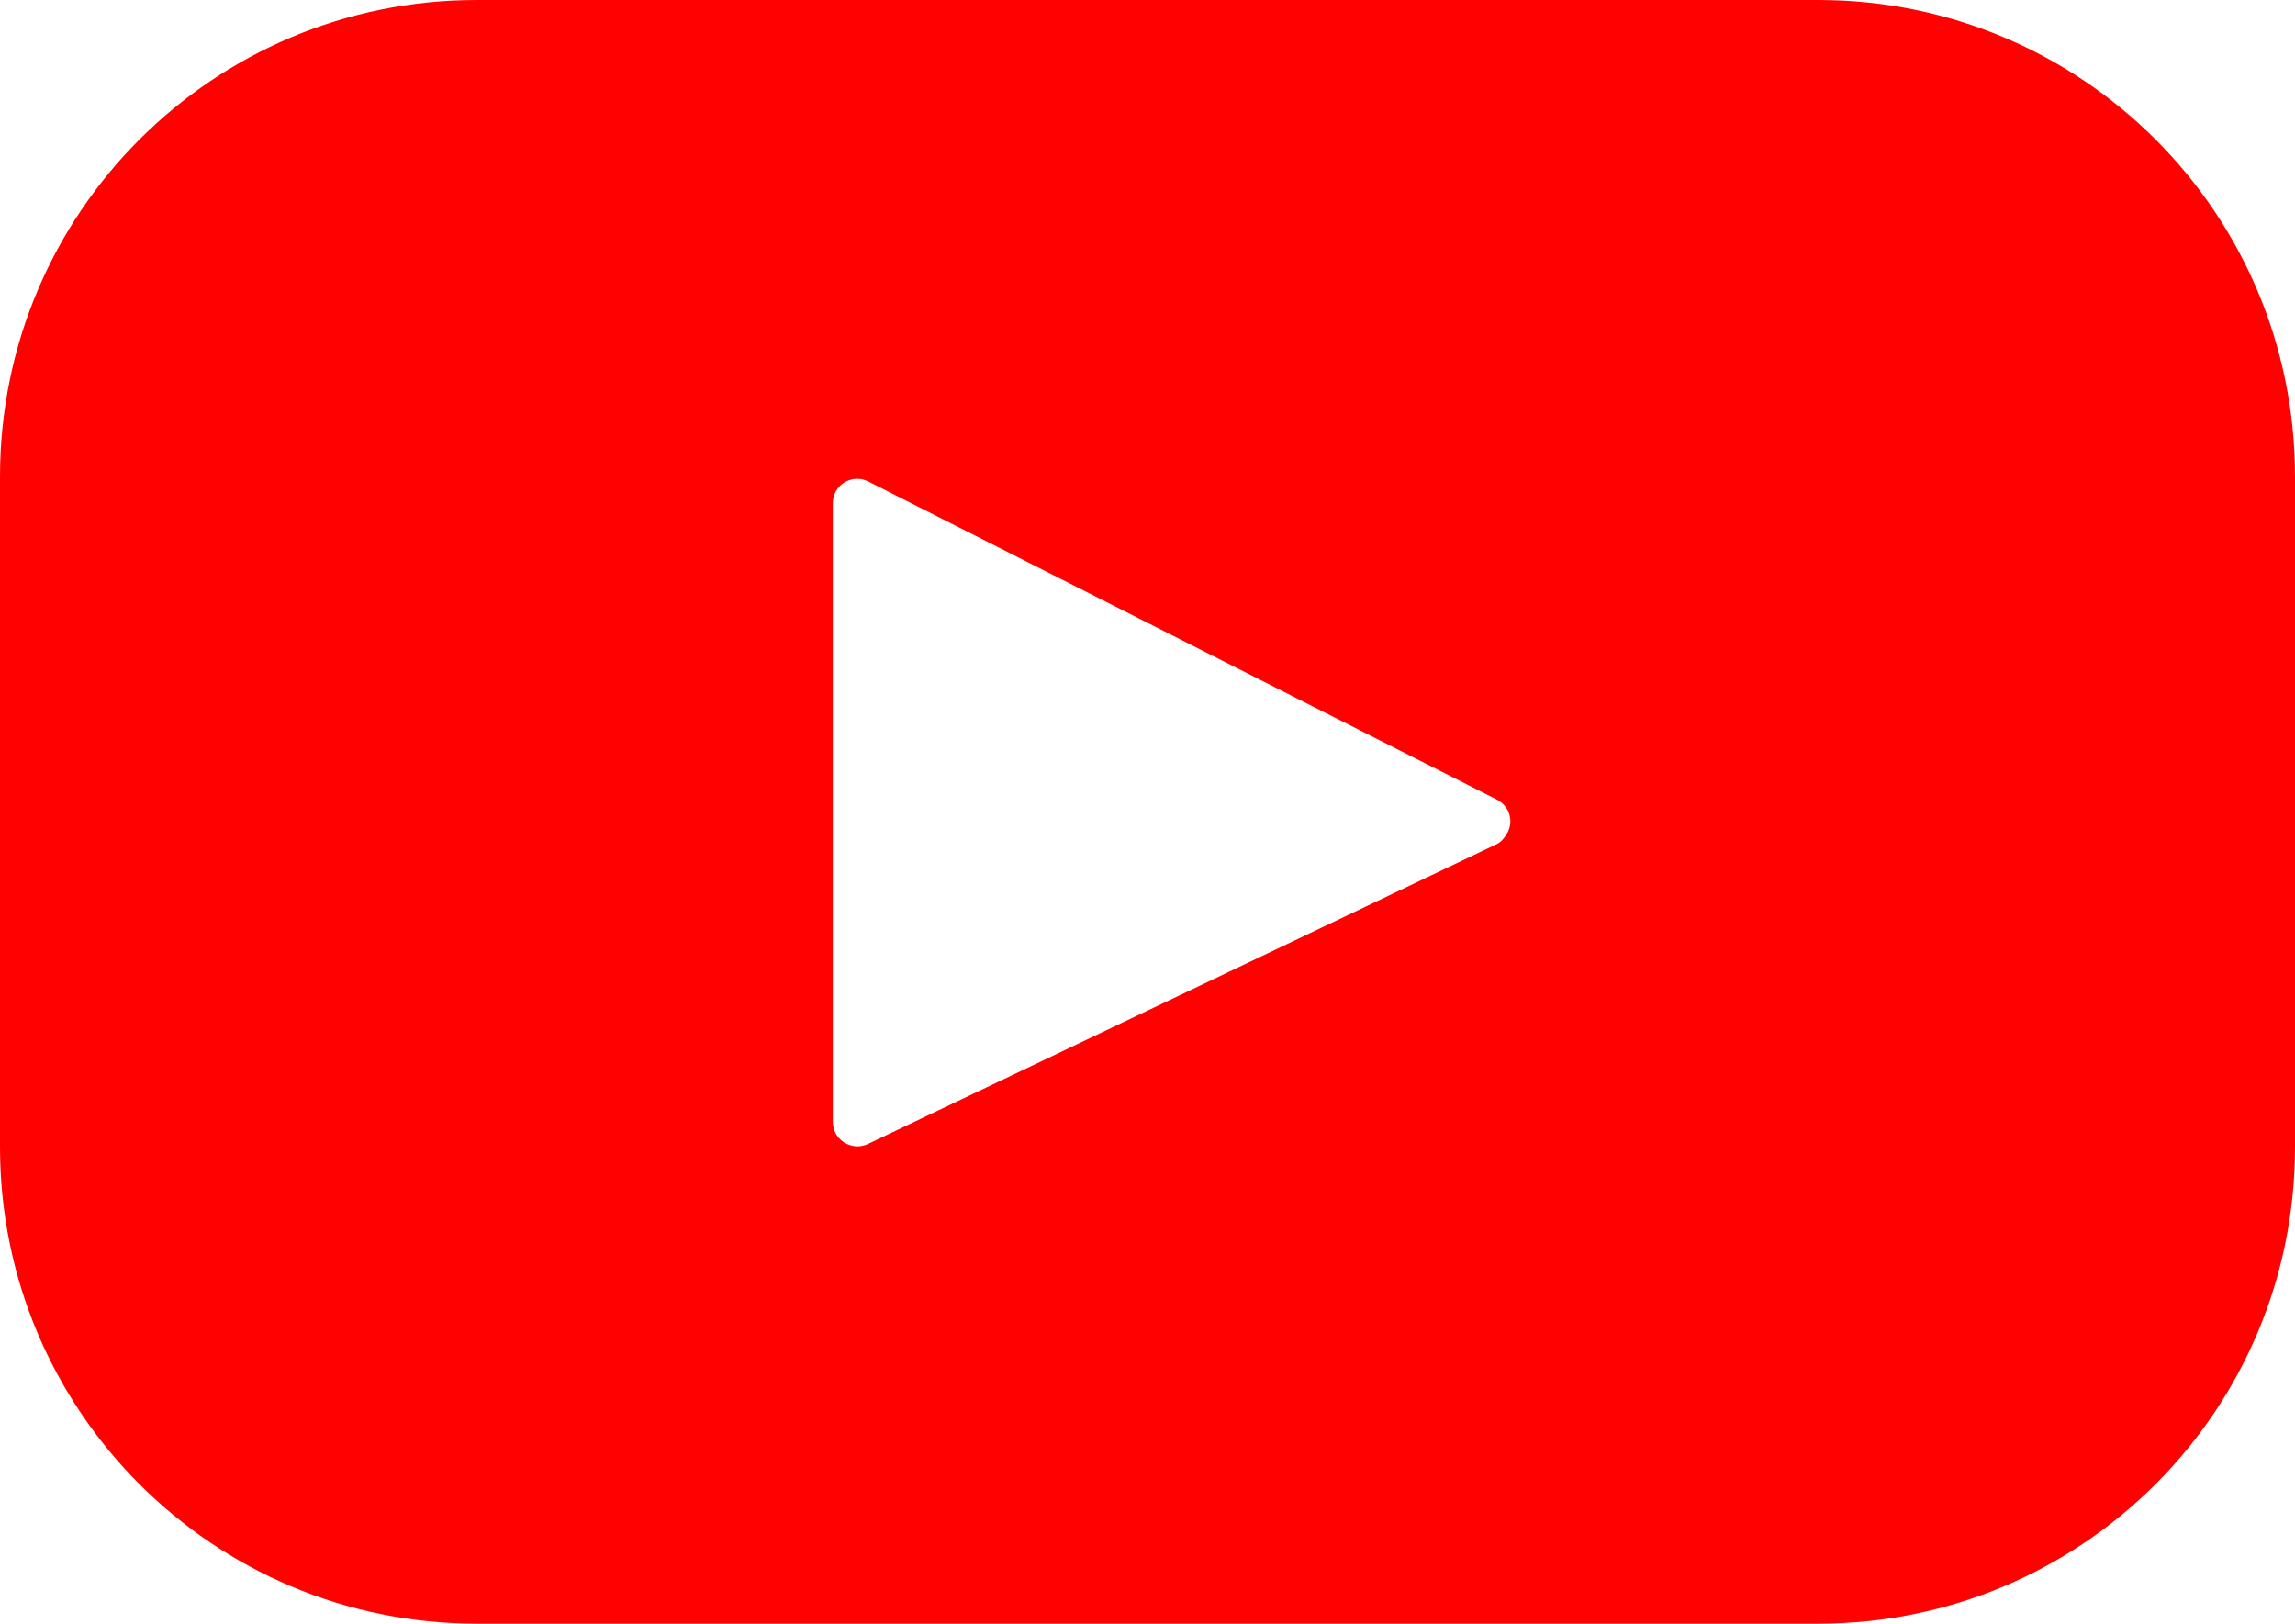
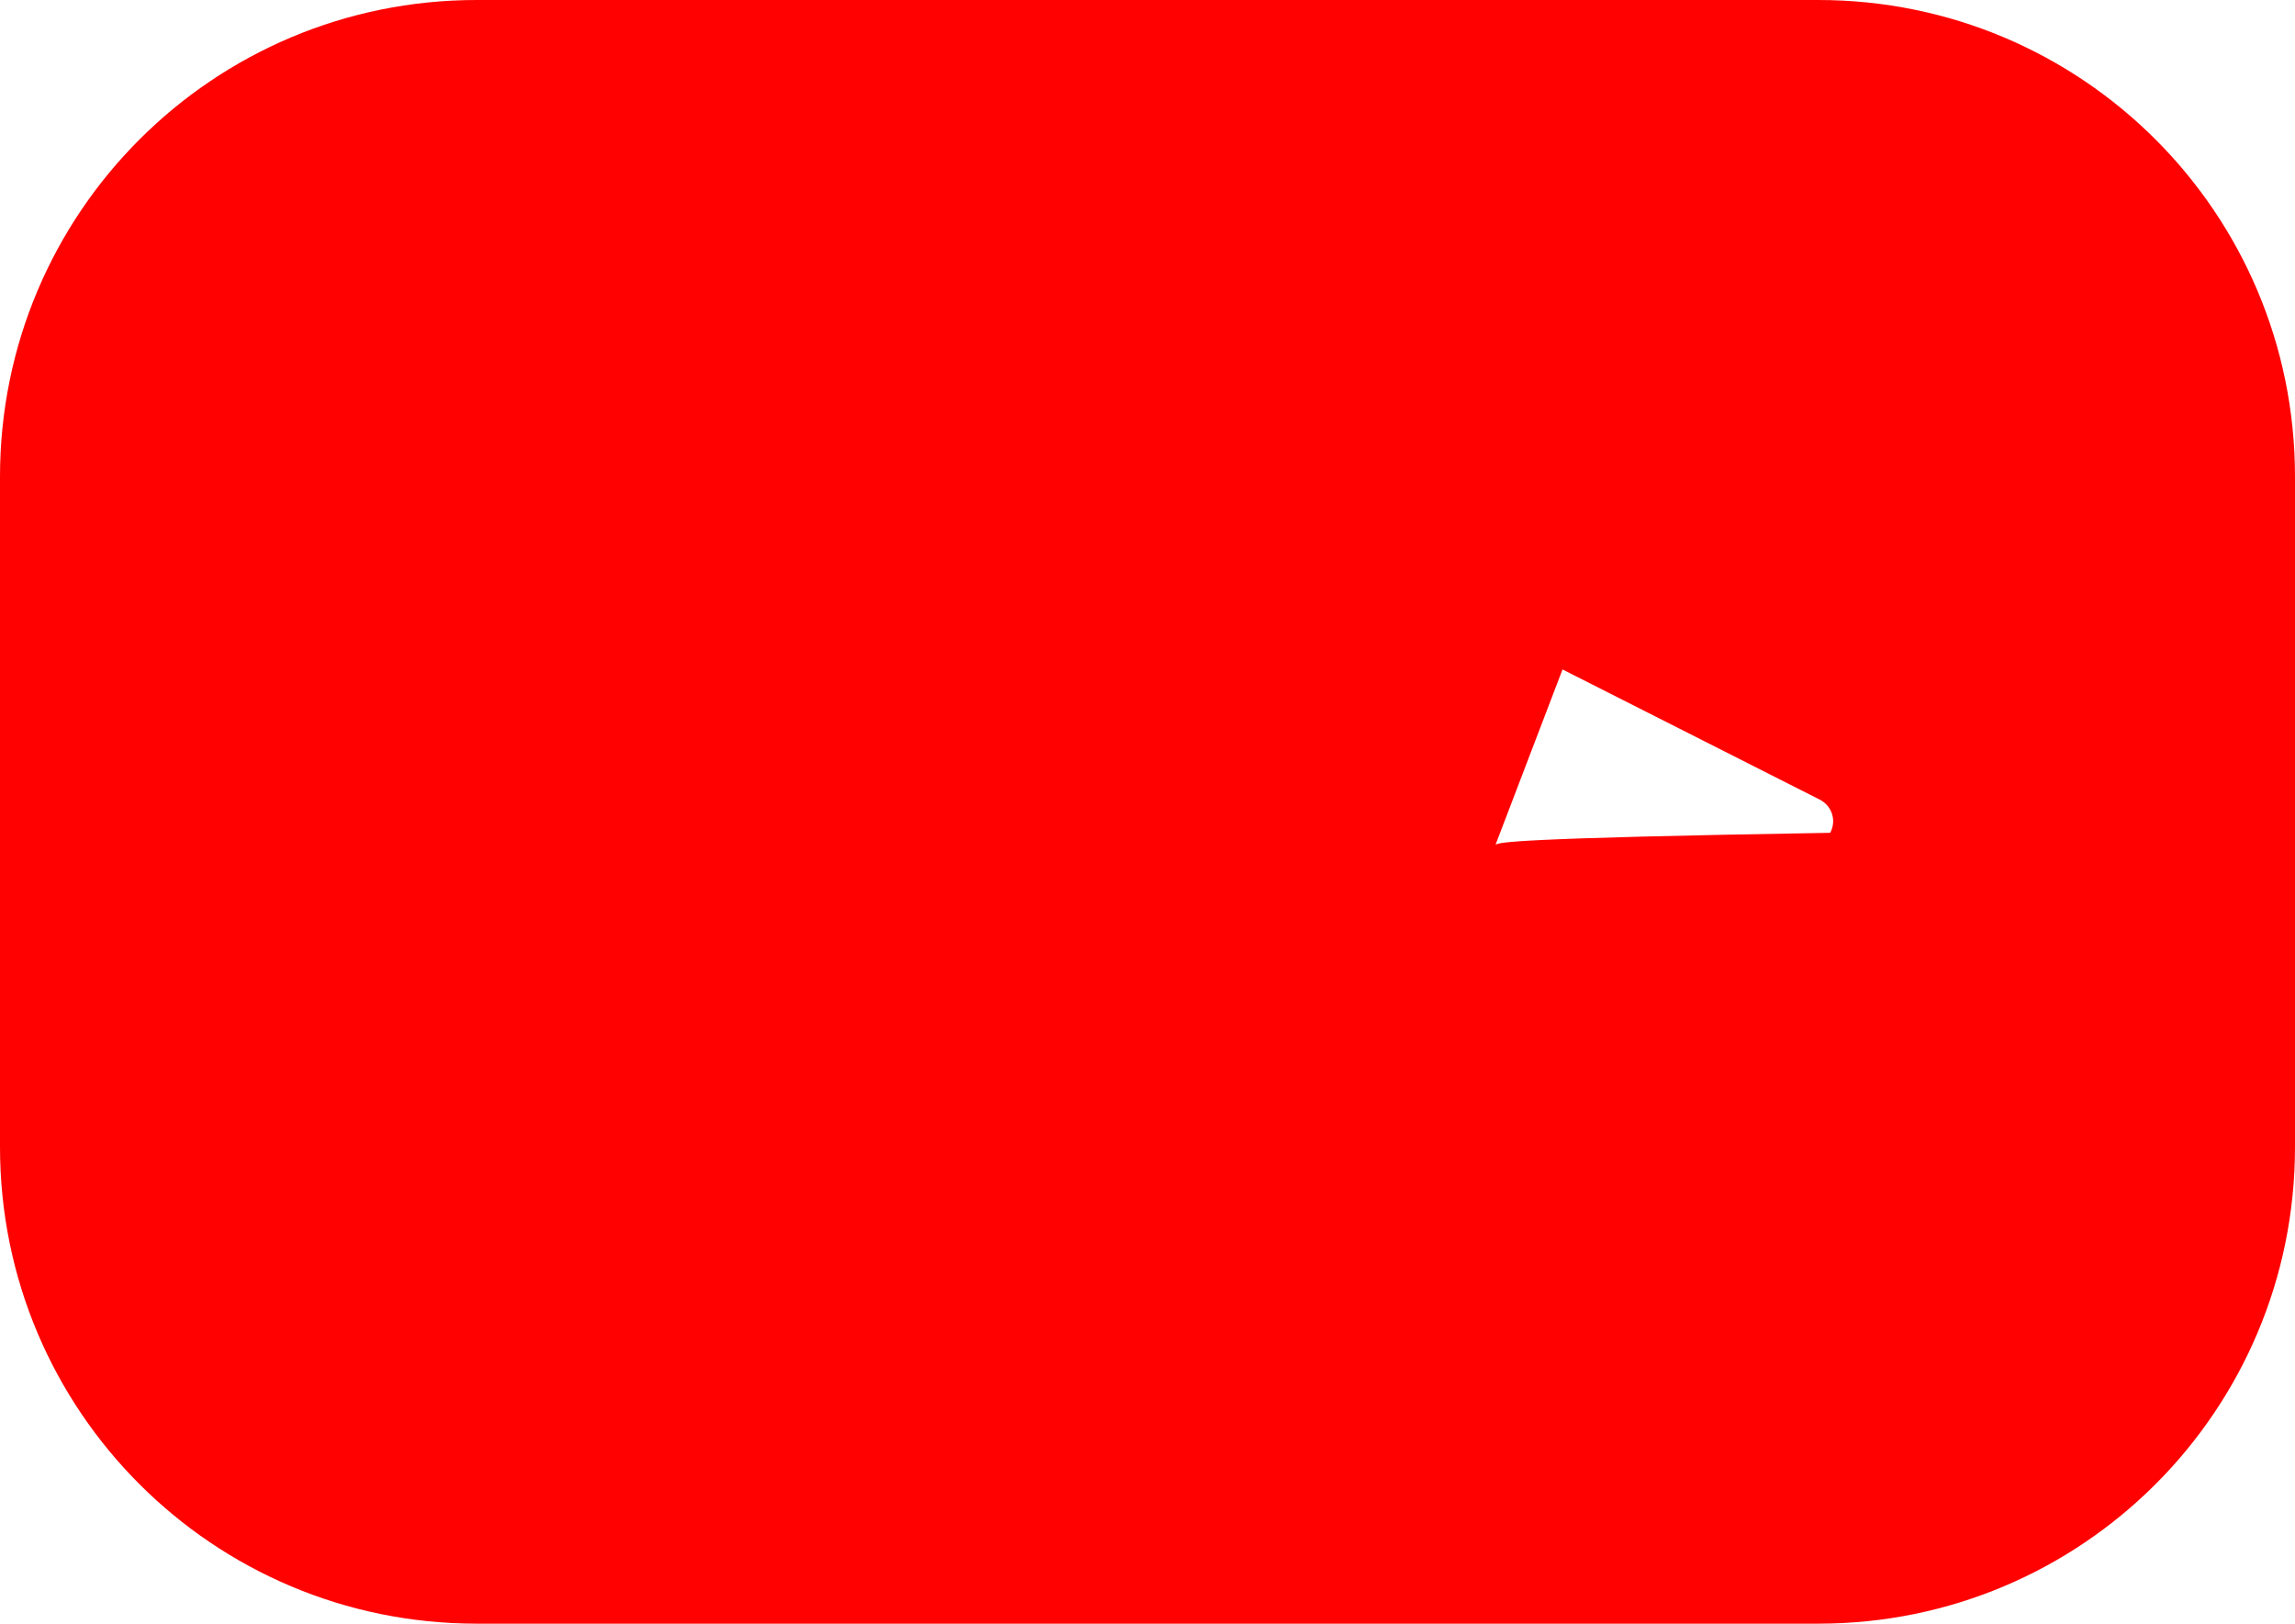
<svg xmlns="http://www.w3.org/2000/svg" version="1.1" id="Layer_1" x="0px" y="0px" viewBox="0 0 213.3 150.9" style="enable-background:new 0 0 213.3 150.9;" xml:space="preserve">
  <style type="text/css">
	.st0{fill:#FF0101;}
</style>
-   <path class="st0" d="M169,0H44.3C19.8,0,0,19.8,0,44.3c0,0,0,0,0,0v62.3c0,24.5,19.8,44.3,44.3,44.3l0,0H169  c24.5,0,44.3-19.8,44.3-44.3c0,0,0,0,0,0V44.3C213.3,19.8,193.5,0,169,0C169,0,169,0,169,0z M139,78.5l-58.3,27.8  c-1.2,0.6-2.6,0-3.1-1.1c-0.1-0.3-0.2-0.6-0.2-1V46.8c0-1.3,1-2.3,2.3-2.3c0.4,0,0.7,0.1,1.1,0.3l58.3,29.5c1.2,0.6,1.6,2,1,3.1  C139.8,77.9,139.5,78.3,139,78.5z" />
+   <path class="st0" d="M169,0H44.3C19.8,0,0,19.8,0,44.3c0,0,0,0,0,0v62.3c0,24.5,19.8,44.3,44.3,44.3l0,0H169  c24.5,0,44.3-19.8,44.3-44.3c0,0,0,0,0,0V44.3C213.3,19.8,193.5,0,169,0C169,0,169,0,169,0z l-58.3,27.8  c-1.2,0.6-2.6,0-3.1-1.1c-0.1-0.3-0.2-0.6-0.2-1V46.8c0-1.3,1-2.3,2.3-2.3c0.4,0,0.7,0.1,1.1,0.3l58.3,29.5c1.2,0.6,1.6,2,1,3.1  C139.8,77.9,139.5,78.3,139,78.5z" />
</svg>